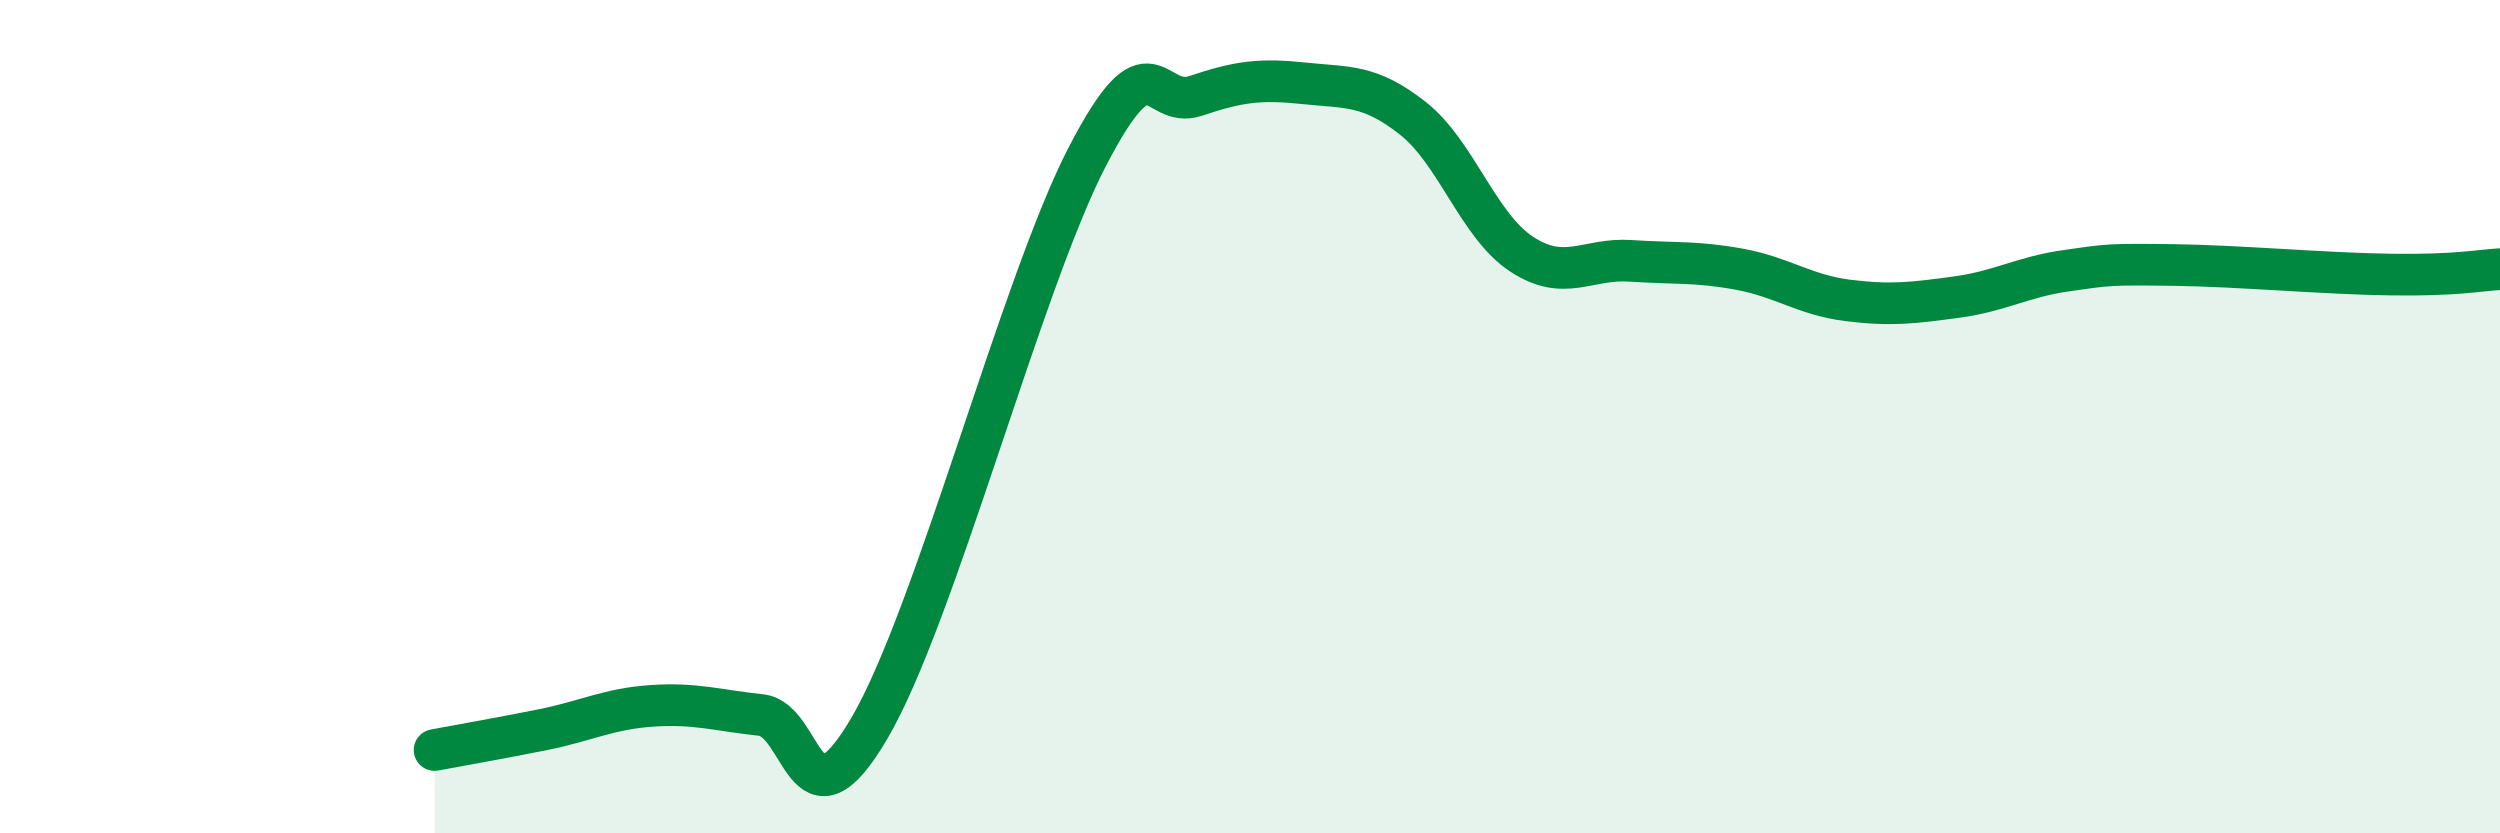
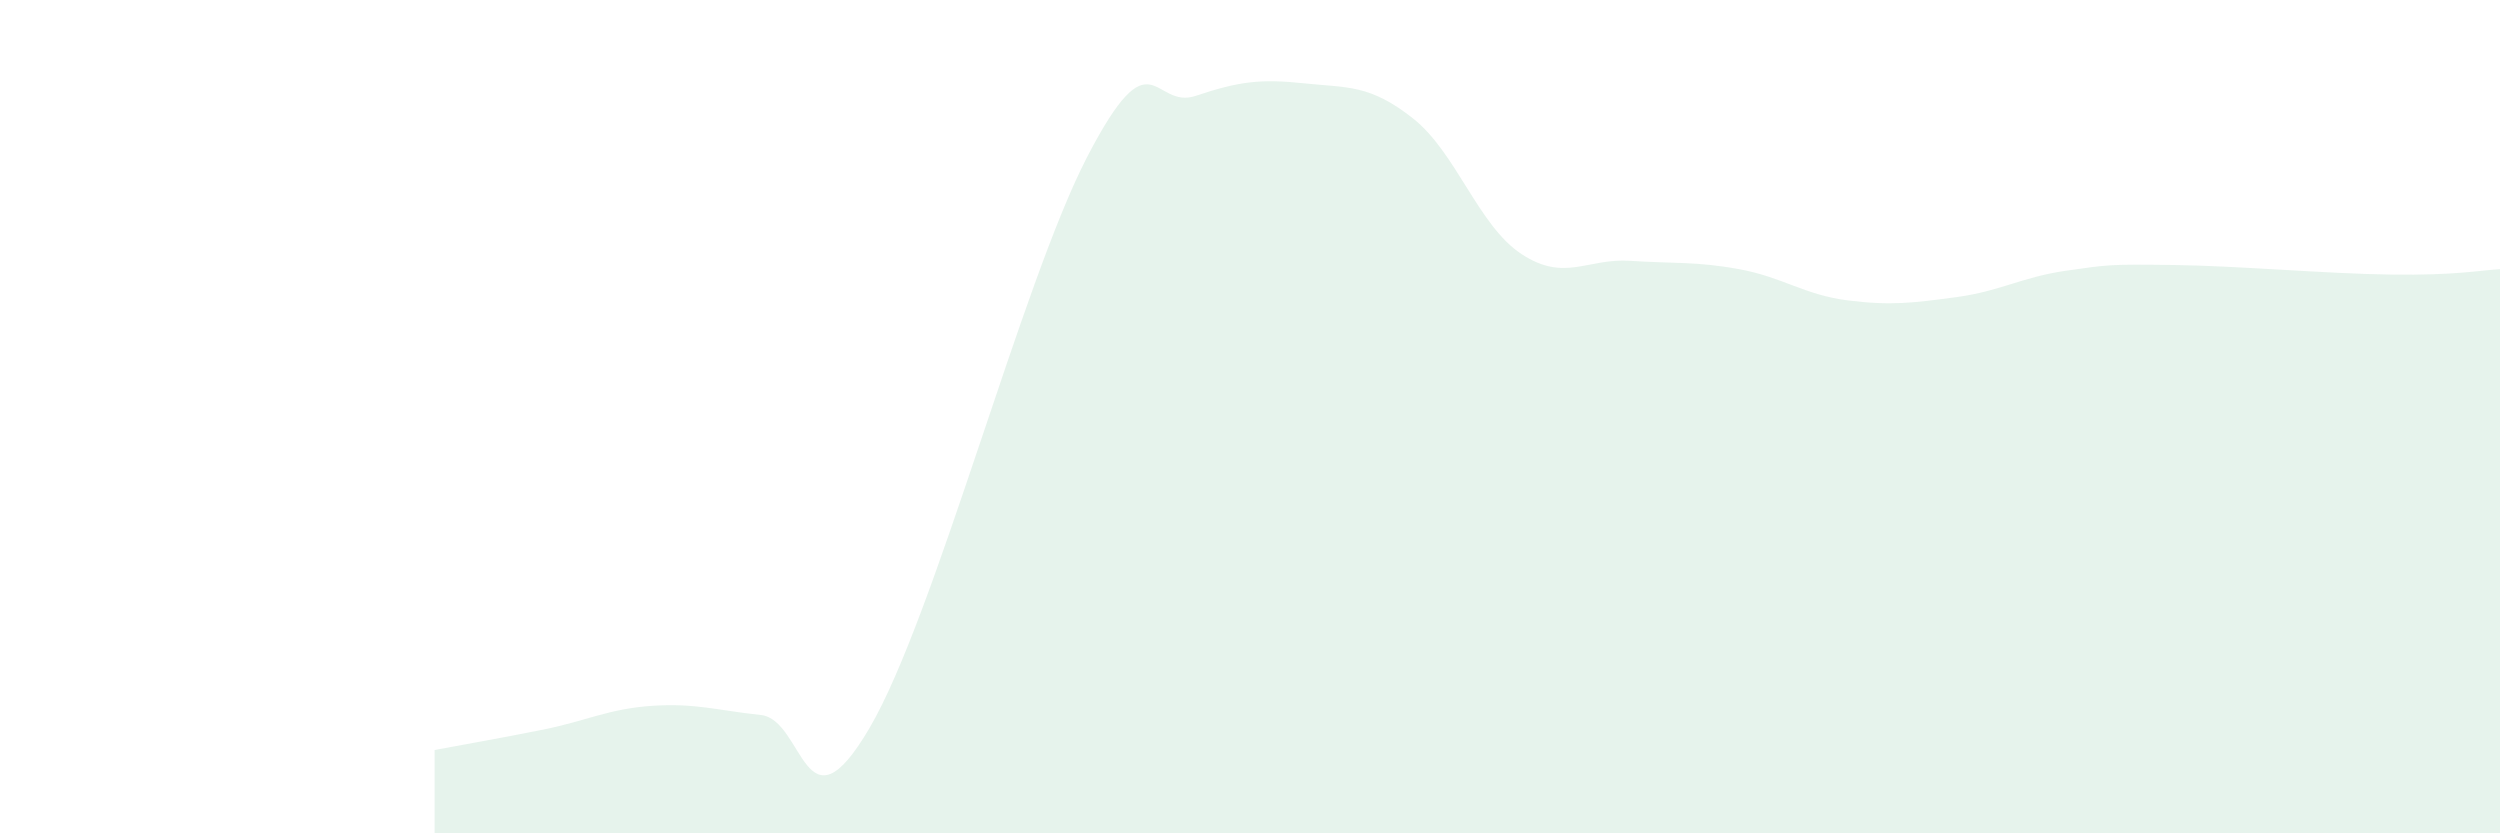
<svg xmlns="http://www.w3.org/2000/svg" width="60" height="20" viewBox="0 0 60 20">
  <path d="M 10.43,18 C 10.95,17.9 12,17.72 13.04,17.51 C 14.08,17.3 14.61,17.01 15.65,16.94 C 16.69,16.87 17.22,17.05 18.26,17.16 C 19.3,17.27 19.3,20.15 20.87,17.47 C 22.44,14.79 24.52,6.8 26.09,3.77 C 27.66,0.74 27.66,2.65 28.7,2.3 C 29.74,1.95 30.26,1.89 31.3,2 C 32.34,2.11 32.87,2.02 33.91,2.84 C 34.95,3.66 35.48,5.42 36.52,6.1 C 37.56,6.78 38.09,6.19 39.13,6.26 C 40.17,6.33 40.7,6.27 41.74,6.46 C 42.78,6.65 43.31,7.08 44.35,7.21 C 45.39,7.34 45.92,7.27 46.96,7.13 C 48,6.99 48.53,6.65 49.57,6.5 C 50.61,6.35 50.61,6.34 52.17,6.36 C 53.73,6.38 55.82,6.57 57.39,6.59 C 58.96,6.61 59.48,6.49 60,6.46L60 20L10.43 20Z" fill="#008740" opacity="0.1" stroke-linecap="round" stroke-linejoin="round" />
-   <path d="M 10.43,18 C 10.95,17.9 12,17.72 13.04,17.51 C 14.08,17.3 14.61,17.01 15.65,16.94 C 16.69,16.87 17.22,17.05 18.26,17.16 C 19.3,17.27 19.3,20.15 20.87,17.47 C 22.44,14.79 24.52,6.8 26.09,3.77 C 27.66,0.74 27.66,2.65 28.7,2.3 C 29.74,1.95 30.26,1.89 31.3,2 C 32.34,2.11 32.87,2.02 33.91,2.84 C 34.95,3.66 35.48,5.42 36.52,6.1 C 37.56,6.78 38.09,6.19 39.13,6.26 C 40.17,6.33 40.7,6.27 41.74,6.46 C 42.78,6.65 43.31,7.08 44.35,7.21 C 45.39,7.34 45.92,7.27 46.96,7.13 C 48,6.99 48.53,6.65 49.57,6.5 C 50.61,6.35 50.61,6.34 52.17,6.36 C 53.73,6.38 55.82,6.57 57.39,6.59 C 58.96,6.61 59.48,6.49 60,6.46" stroke="#008740" stroke-width="1" fill="none" stroke-linecap="round" stroke-linejoin="round" />
</svg>